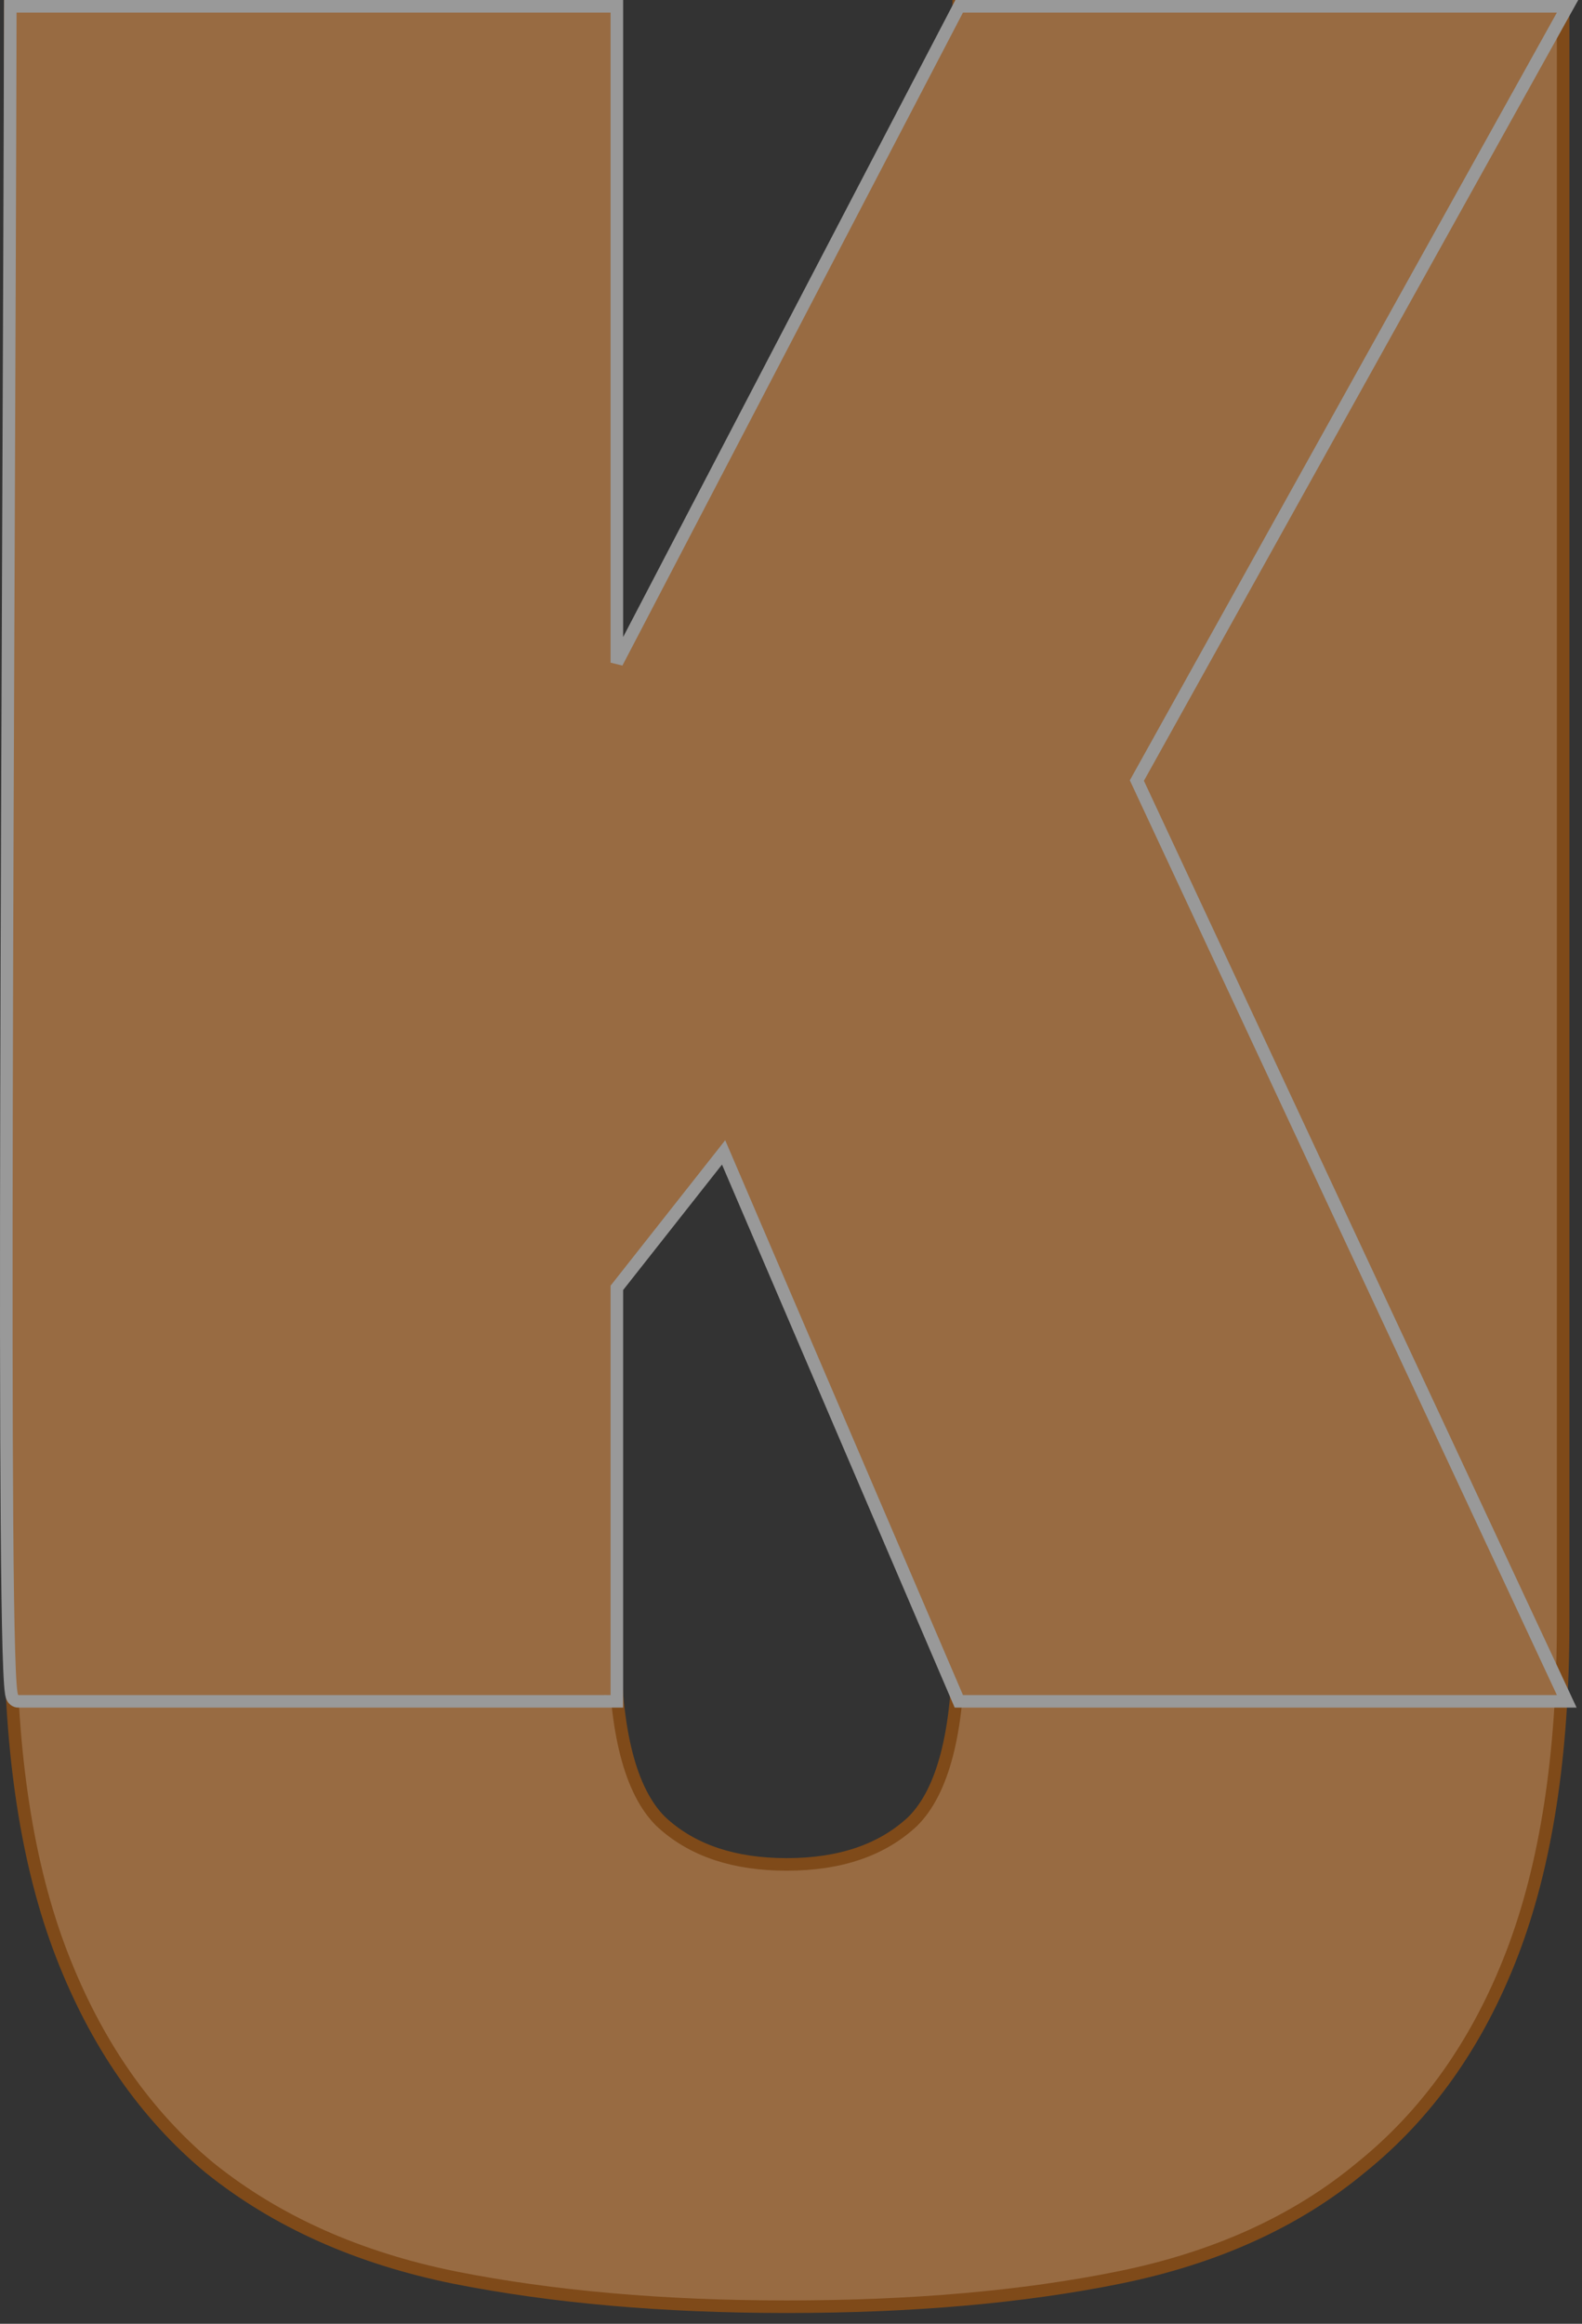
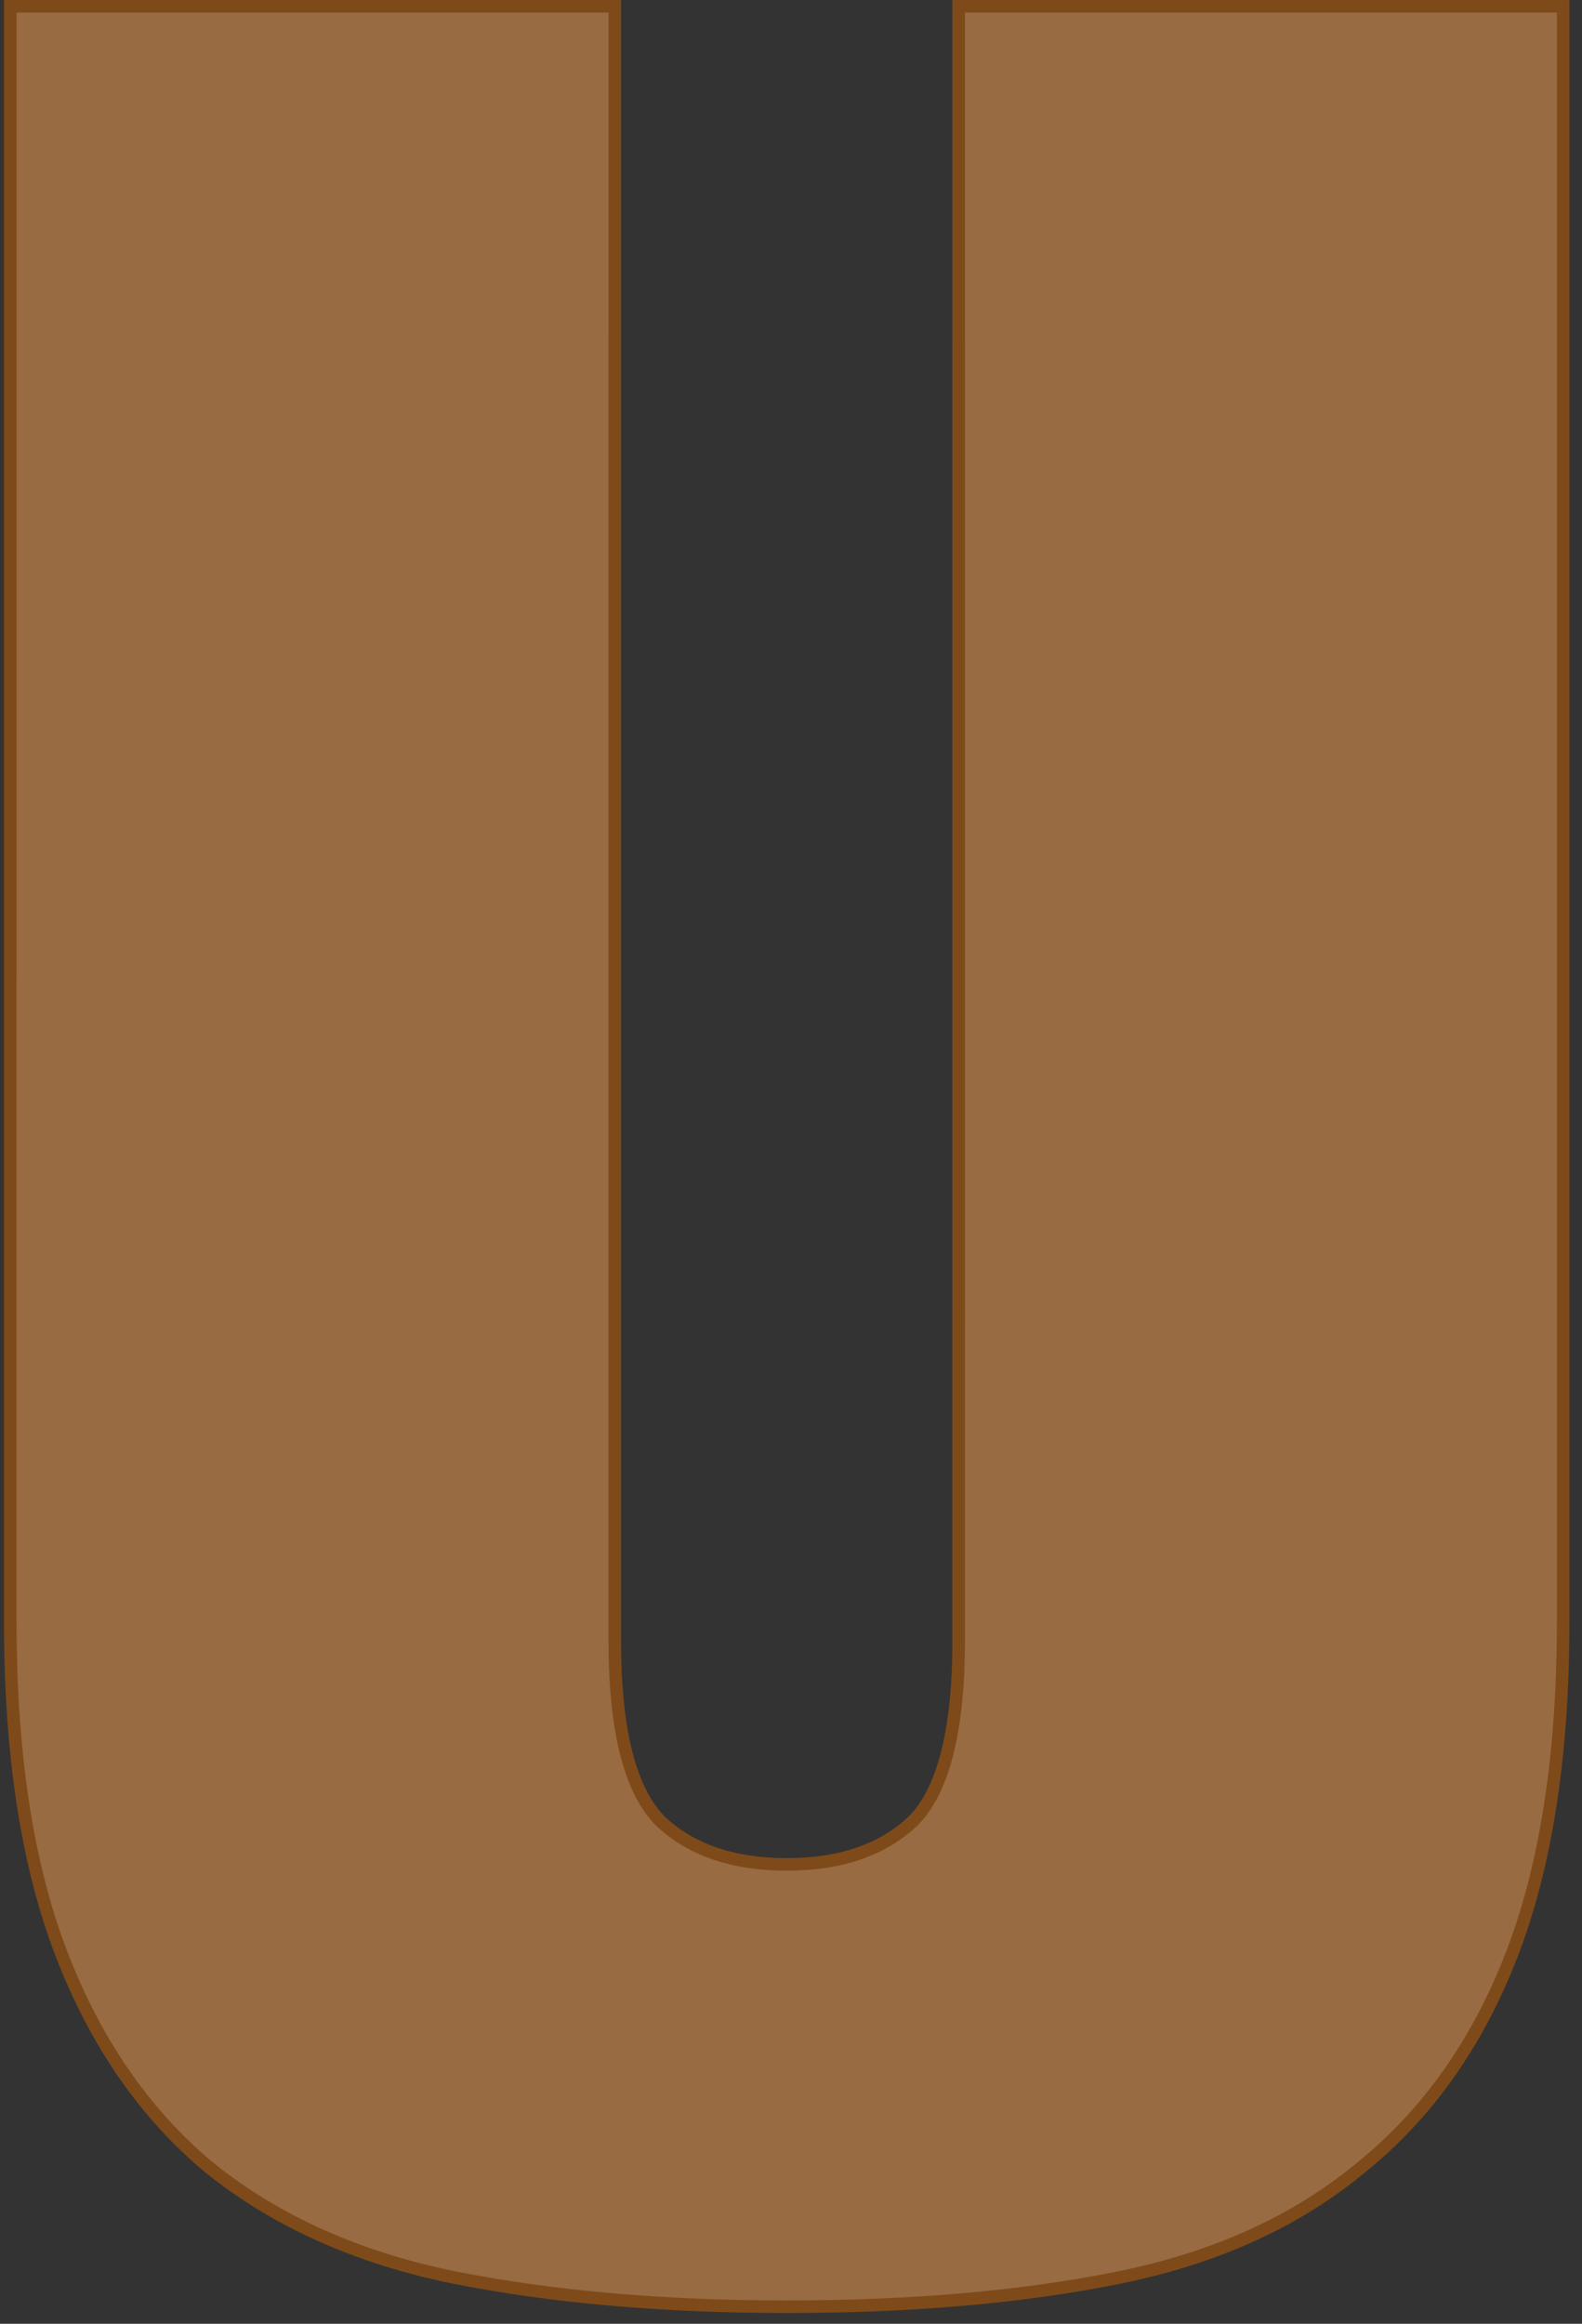
<svg xmlns="http://www.w3.org/2000/svg" width="126" height="185" viewBox="0 0 126 185" fill="none">
  <rect x="0" y="0" width="126" height="185" fill="#333333" stroke="none" />
  <g opacity="0.5">
    <path d="M48.966 0.5V1L48.965 130.65C48.965 137.909 50.236 142.622 52.61 144.993L52.839 145.203C55.238 147.337 58.493 148.43 62.66 148.43C66.954 148.43 70.279 147.269 72.698 145.003C75.078 142.635 76.354 137.919 76.354 130.65L76.355 1V0.5H124.5V1L124.499 129.147C124.499 139.691 123.142 148.511 120.41 155.59C117.678 162.665 113.658 168.344 108.343 172.607C103.201 176.868 96.787 179.768 89.12 181.321C81.475 182.87 72.654 183.643 62.66 183.643C52.834 183.643 44.013 182.871 36.202 181.322L36.2 181.321C28.53 179.767 22.032 176.867 16.722 172.607L16.715 172.603C11.572 168.339 7.639 162.661 4.909 155.59C2.176 148.511 0.82 139.691 0.82 129.147L0.821 1V0.5H48.966Z" fill="#FDA452" stroke="#CB6100" />
-     <path d="M48.63 134.947L48.629 135.447H1.468C1.202 135.447 1.064 135.258 1.033 135.212C0.989 135.146 0.965 135.081 0.953 135.045C0.927 134.966 0.909 134.874 0.896 134.789C0.867 134.611 0.843 134.361 0.82 134.053C0.776 133.431 0.737 132.519 0.703 131.351C0.636 129.01 0.588 125.612 0.556 121.375C0.491 112.9 0.488 101.056 0.518 87.581C0.576 60.648 0.76 27.124 0.819 0.999L0.821 0.5H49.13V52.756L76.253 0.769L76.394 0.5H124.851L124.437 1.243L90.547 62.142L124.453 134.735L124.785 135.447H76.367L76.237 135.144L57.632 91.745L49.13 102.531V135.447H48.63V134.947Z" fill="#FDA452" stroke="white" />
  </g>
</svg>